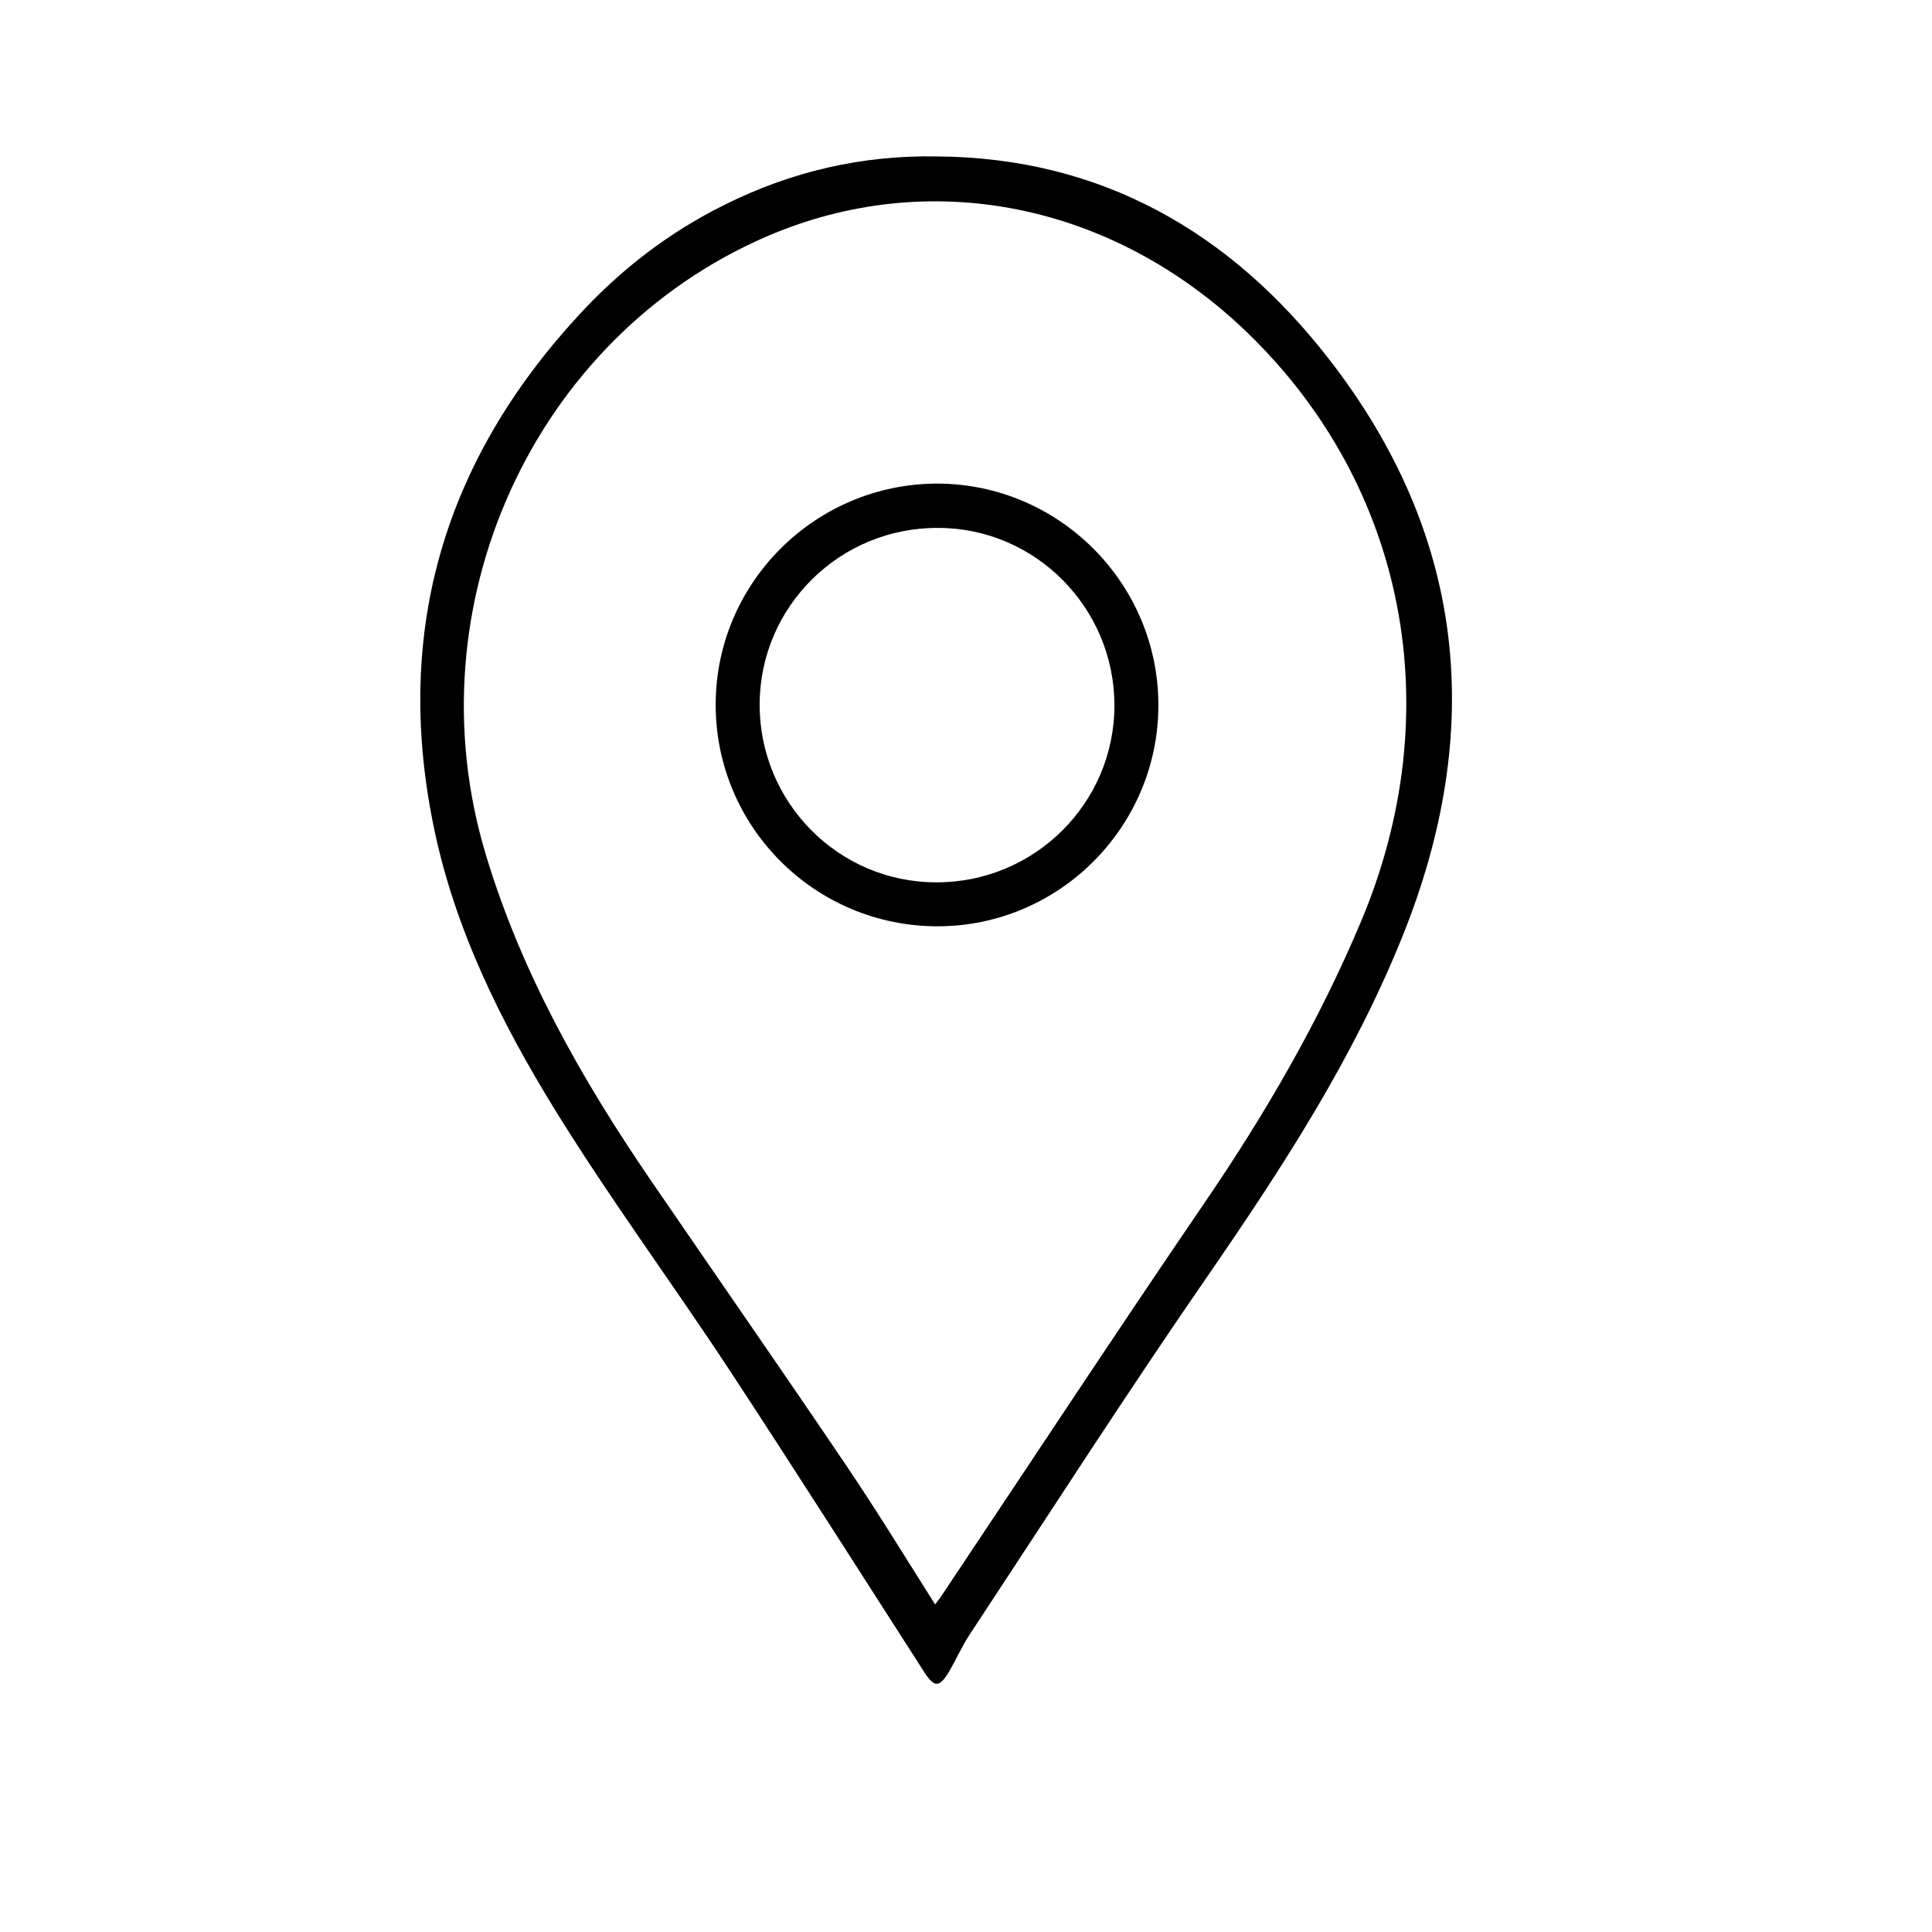
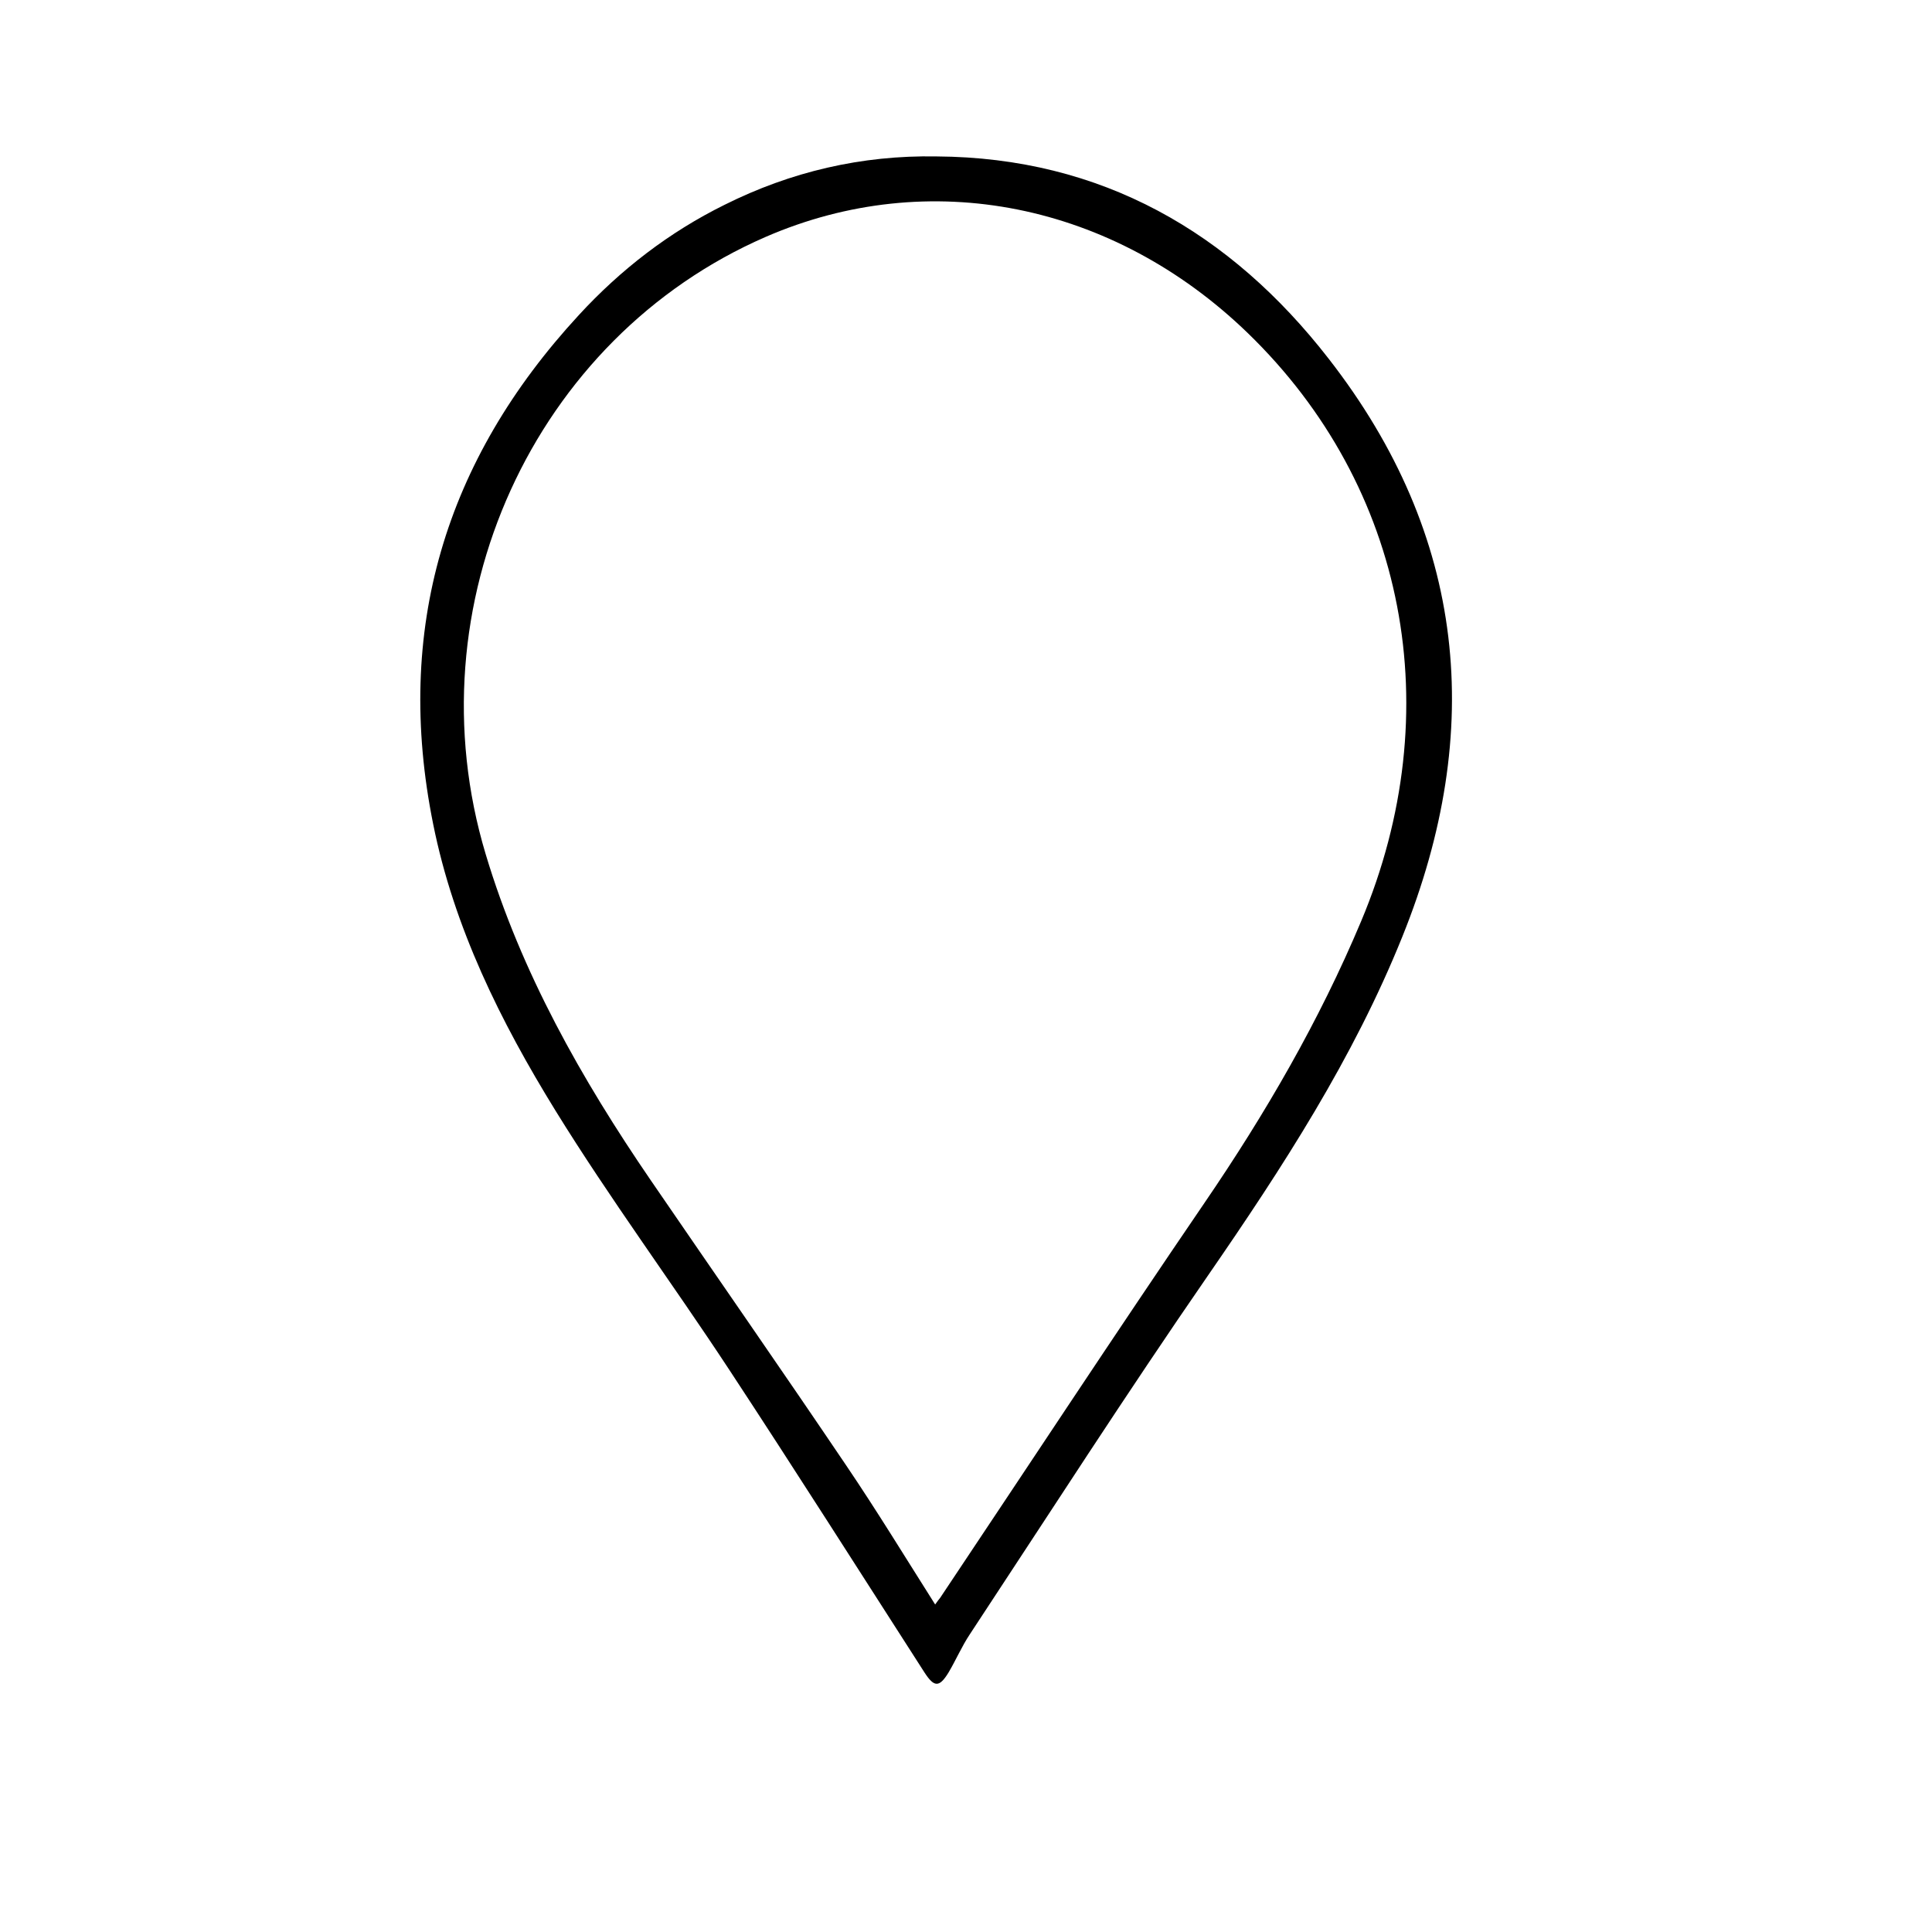
<svg xmlns="http://www.w3.org/2000/svg" version="1.1" id="Layer_1" x="0px" y="0px" viewBox="0 0 566.9 566.9" xml:space="preserve">
  <g>
    <path fill="#000" d="M274.8,45.9c48.4,0.3,86.3,22.3,115.1,59.4c40.3,51.8,46,109,21.6,169.5c-14.4,35.8-35.2,67.8-57,99.4   c-23.9,34.6-46.7,70.1-69.9,105.3c-2.4,3.6-4.1,7.6-6.3,11.3c-2.7,4.4-4.2,4.3-7,0c-19.1-29.7-38-59.5-57.4-89   c-16.7-25.4-34.9-50-50.9-75.9c-16.1-26.1-29.8-53.7-35.9-84.1c-11.5-57,3.4-106.7,42.7-149.3c12.3-13.4,26.6-24.4,42.8-32.4   C232,50.4,252.8,45.5,274.8,45.9z M274.4,470.8c0.7-1,1.1-1.5,1.5-2c25.8-38.6,51.3-77.4,77.5-115.8c17.9-26.2,33.7-53.4,46-82.7   c25.9-61.6,13.3-127.5-33.3-172.6c-39.5-38.2-93.5-49-141.4-28.2c-68.1,29.6-104.1,108.2-82.2,181.1c10.4,34.7,28.1,66,48.5,95.8   c19.1,27.9,38.4,55.6,57.3,83.6C257.3,443.3,265.6,456.9,274.4,470.8z" />
-     <path fill="#000" d="M339.9,206.9c0,35.7-29.1,64.9-64.8,64.9c-36,0-65.2-29.2-65.1-65.2c0.1-35.7,29.3-64.7,65.1-64.7   C310.8,142,339.9,171.2,339.9,206.9z M274.7,258.9C303.5,259,327,235.7,327,207c0-28.6-23.1-52-51.6-52.1   c-28.9-0.2-52.4,23-52.5,51.7C222.8,235.4,246,258.9,274.7,258.9z" />
  </g>
</svg>